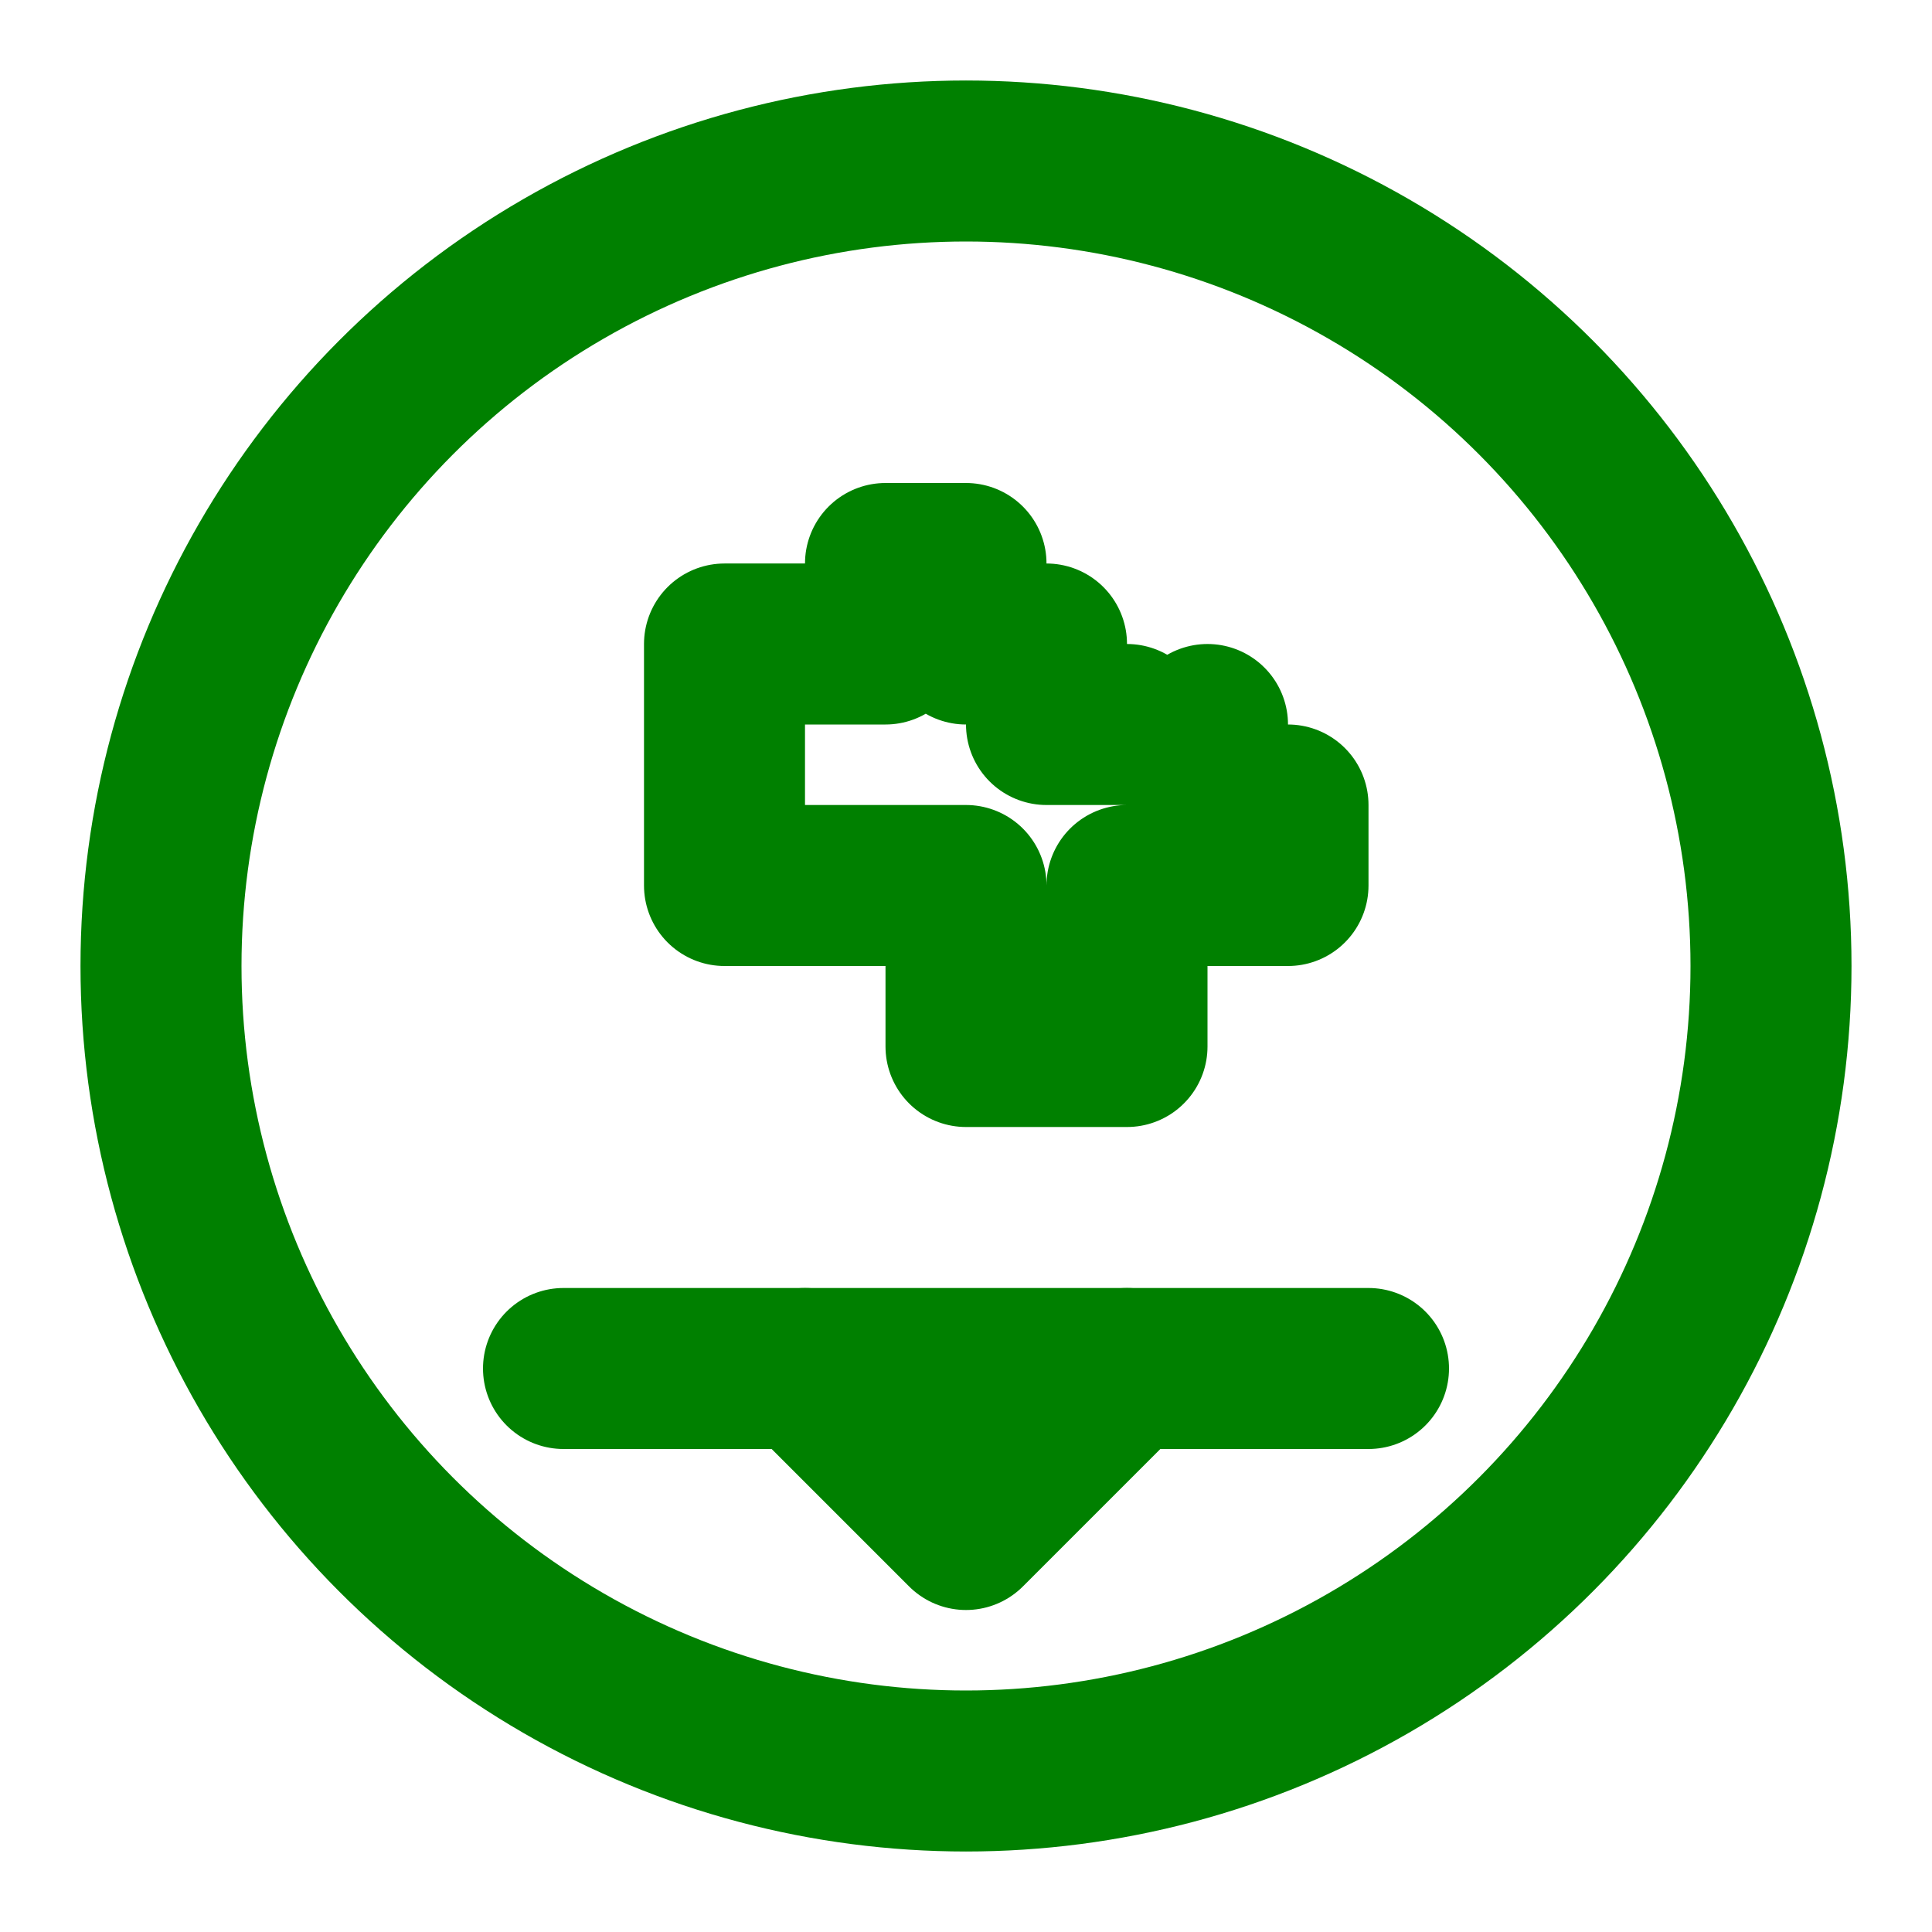
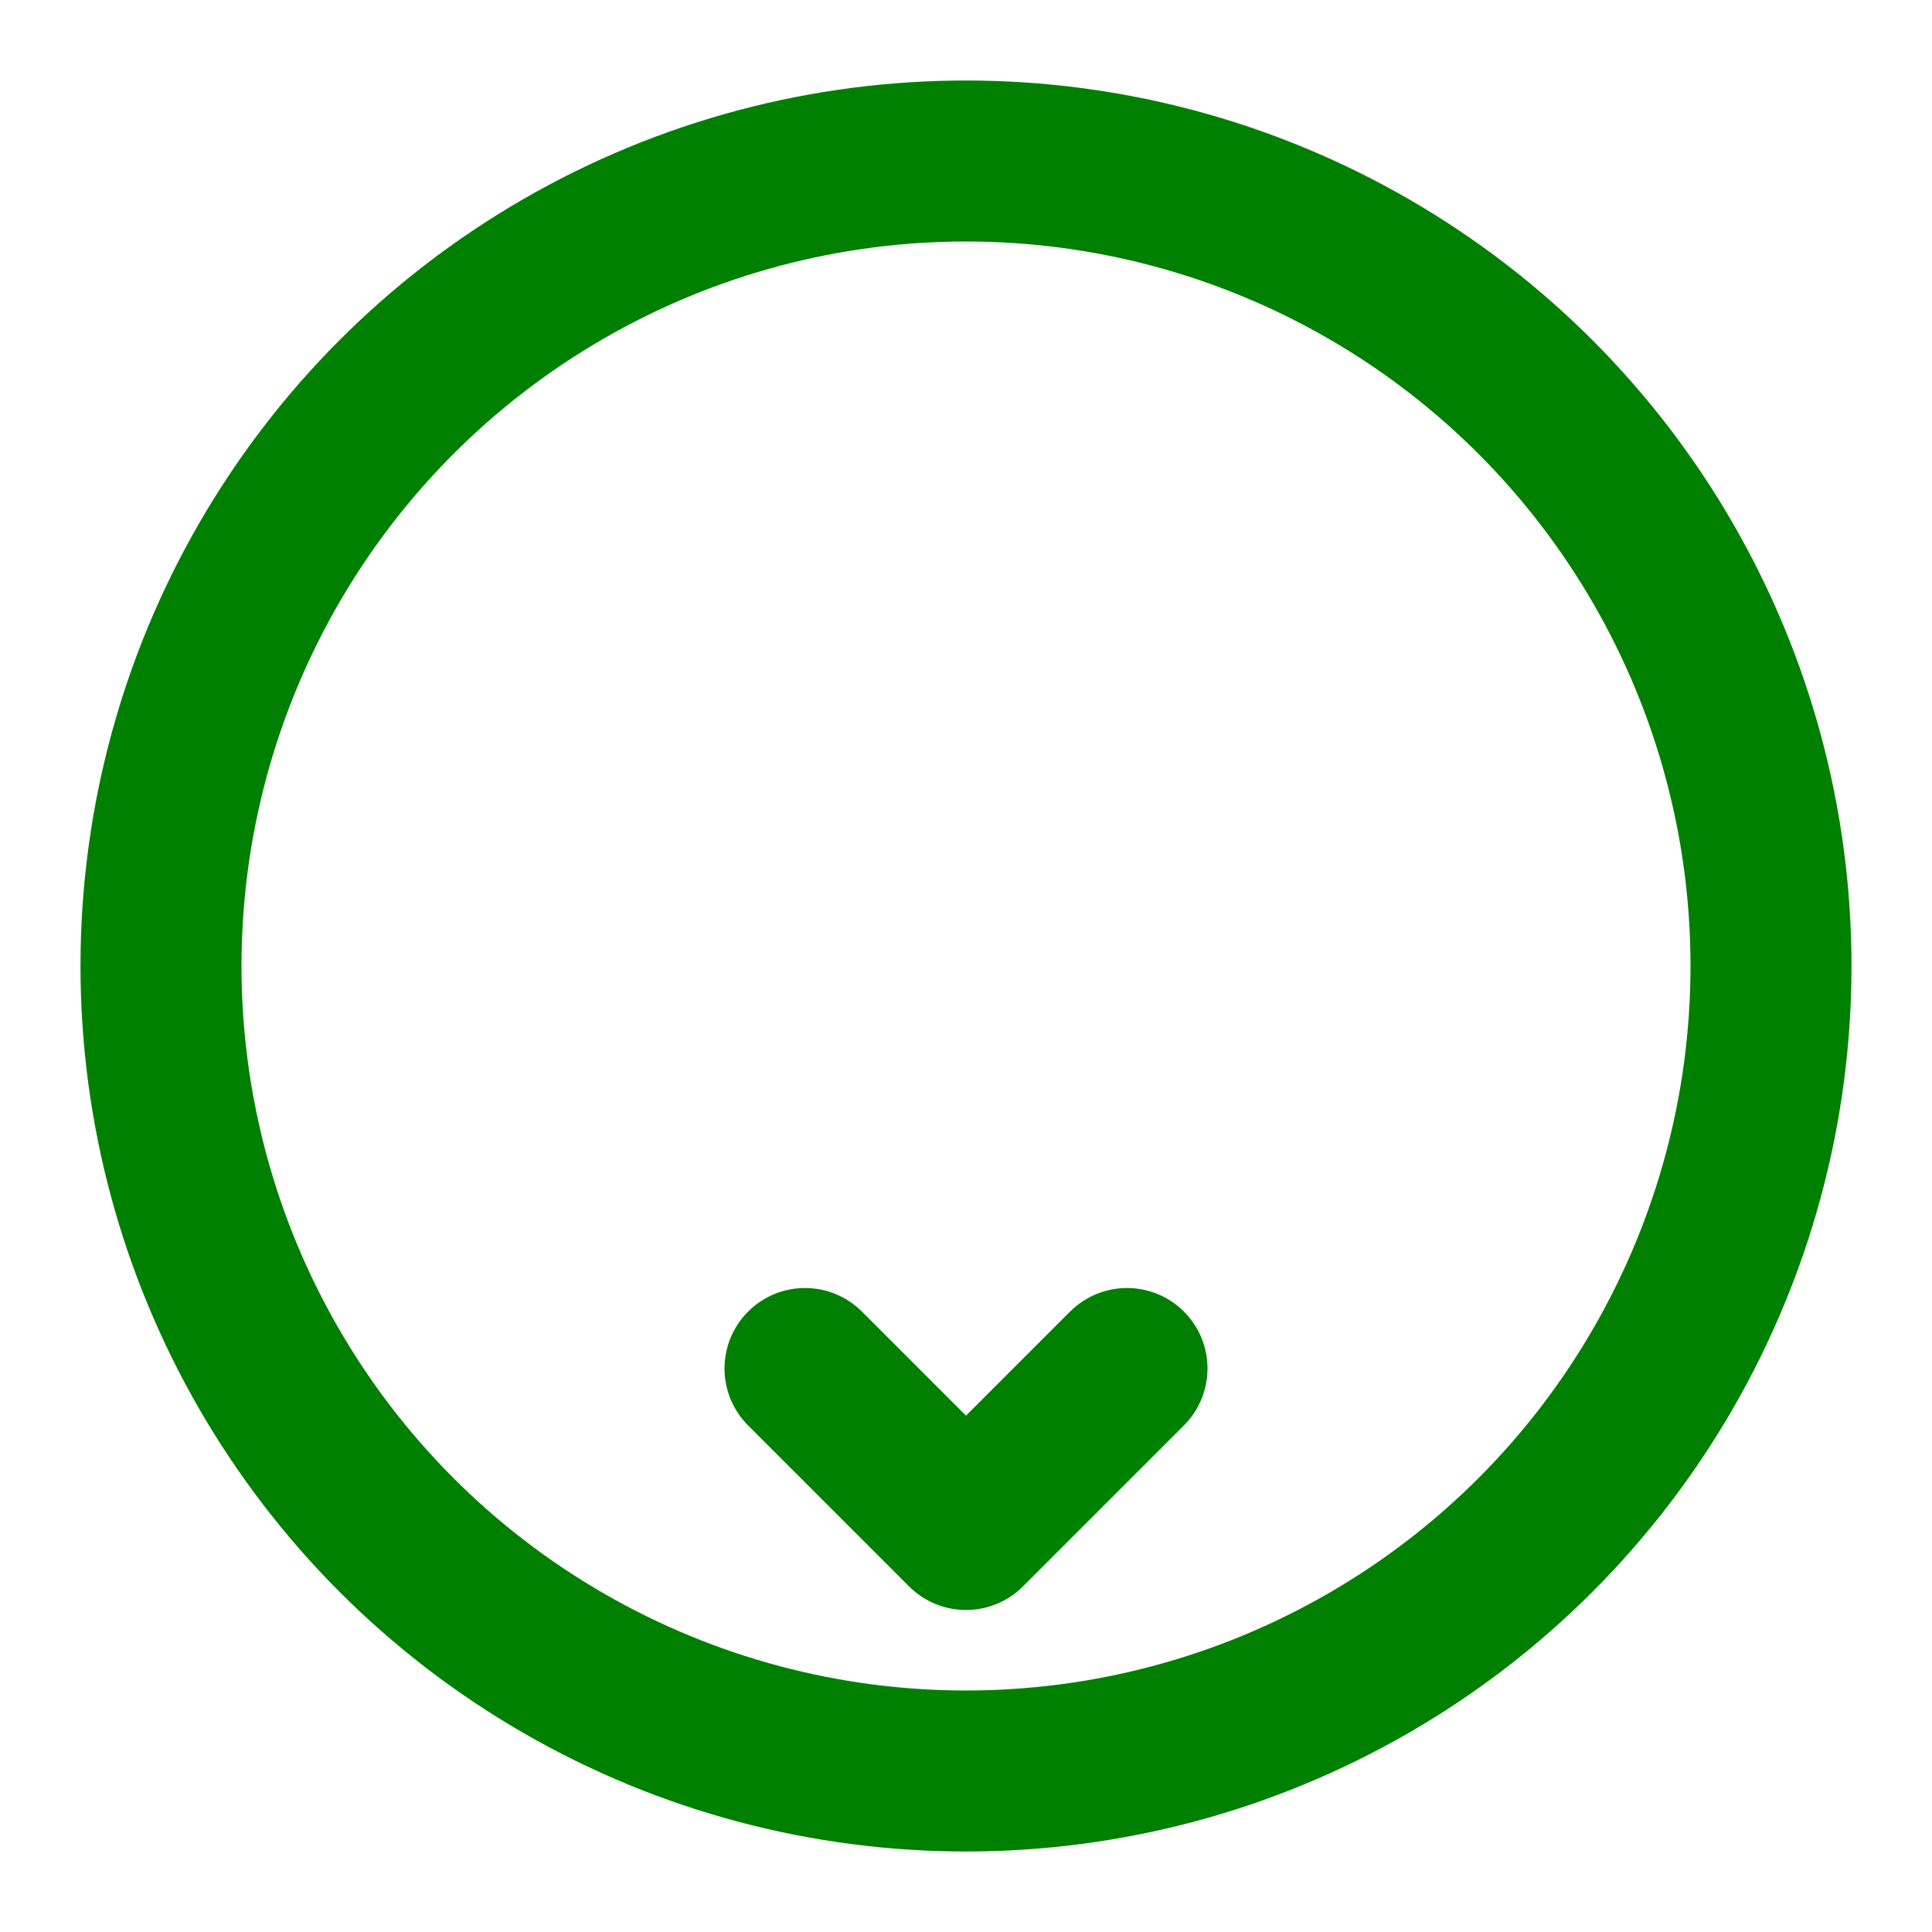
<svg xmlns="http://www.w3.org/2000/svg" width="120" height="120" viewBox="0 0 24 24" fill="none" stroke="green" stroke-width="2" stroke-linecap="round" stroke-linejoin="round" class="feather feather-froge">
  <circle cx="12" cy="12" r="10" />
-   <path d="M15 9v1h1v1h-2v2h-2v-2H9V8h2V7h1v1h1v1h1" />
-   <line x1="7" y1="17" x2="17" y2="17" />
  <path d="M10 17l2 2 2-2" />
</svg>